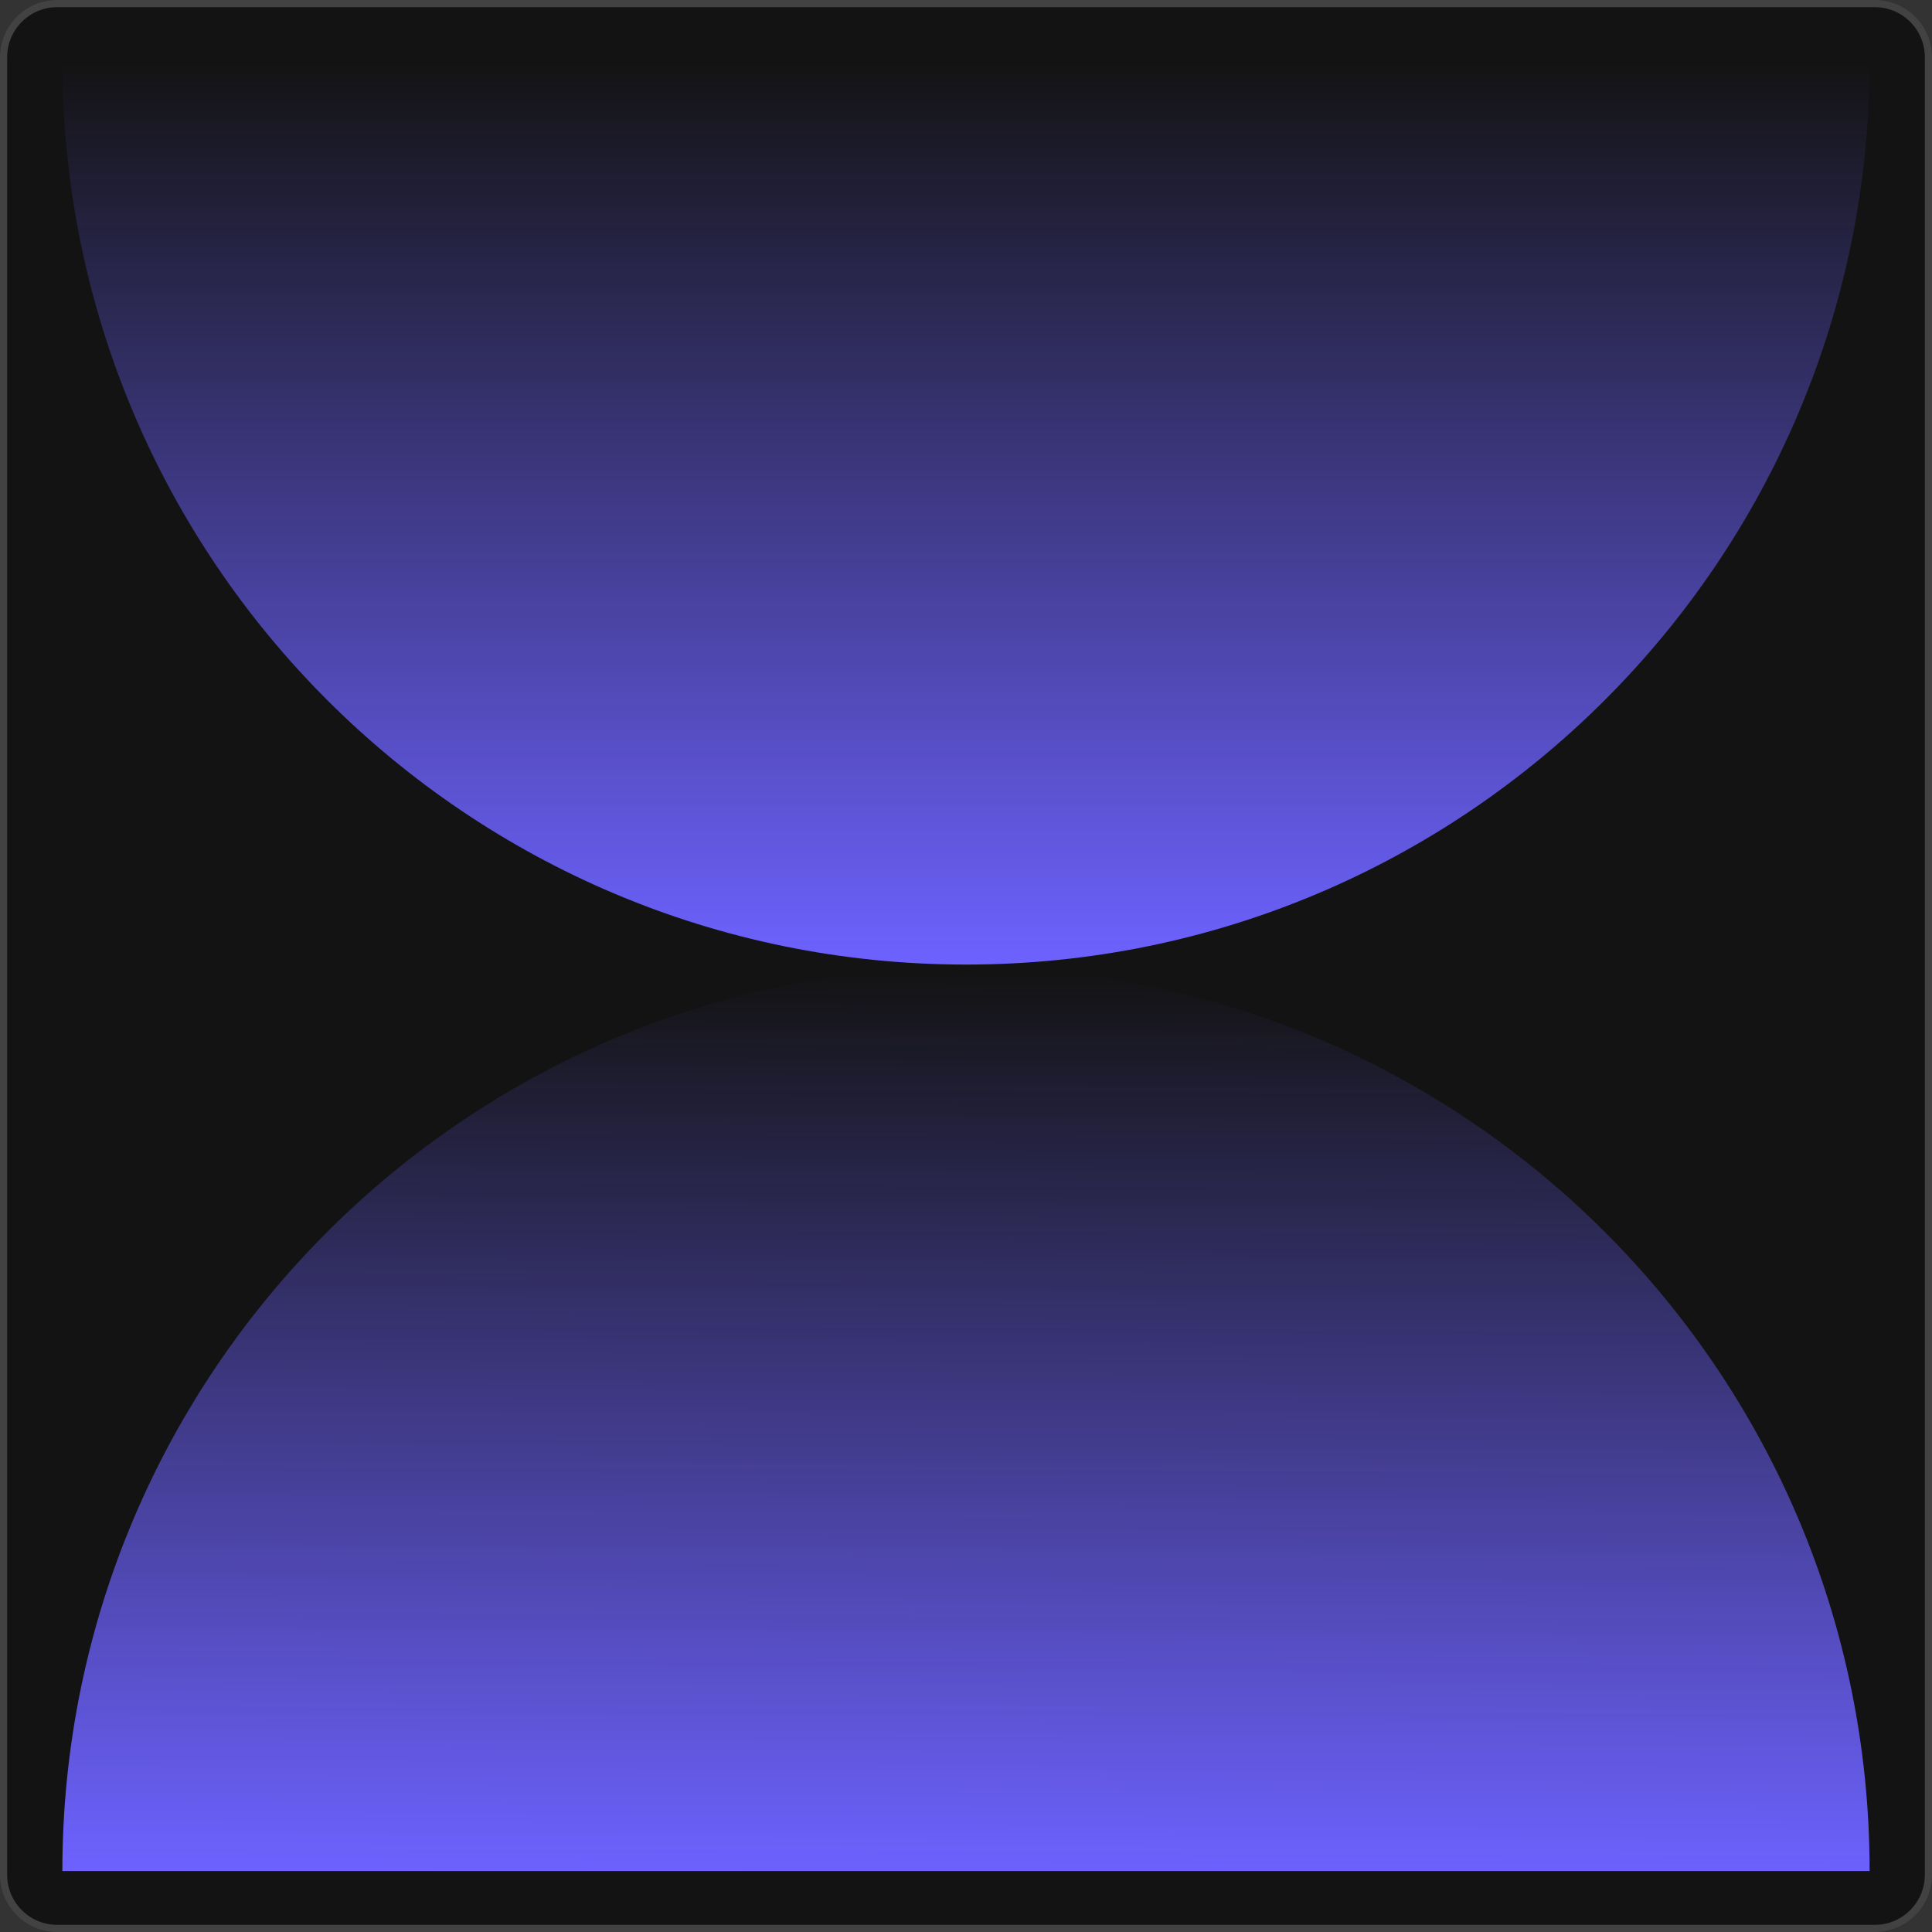
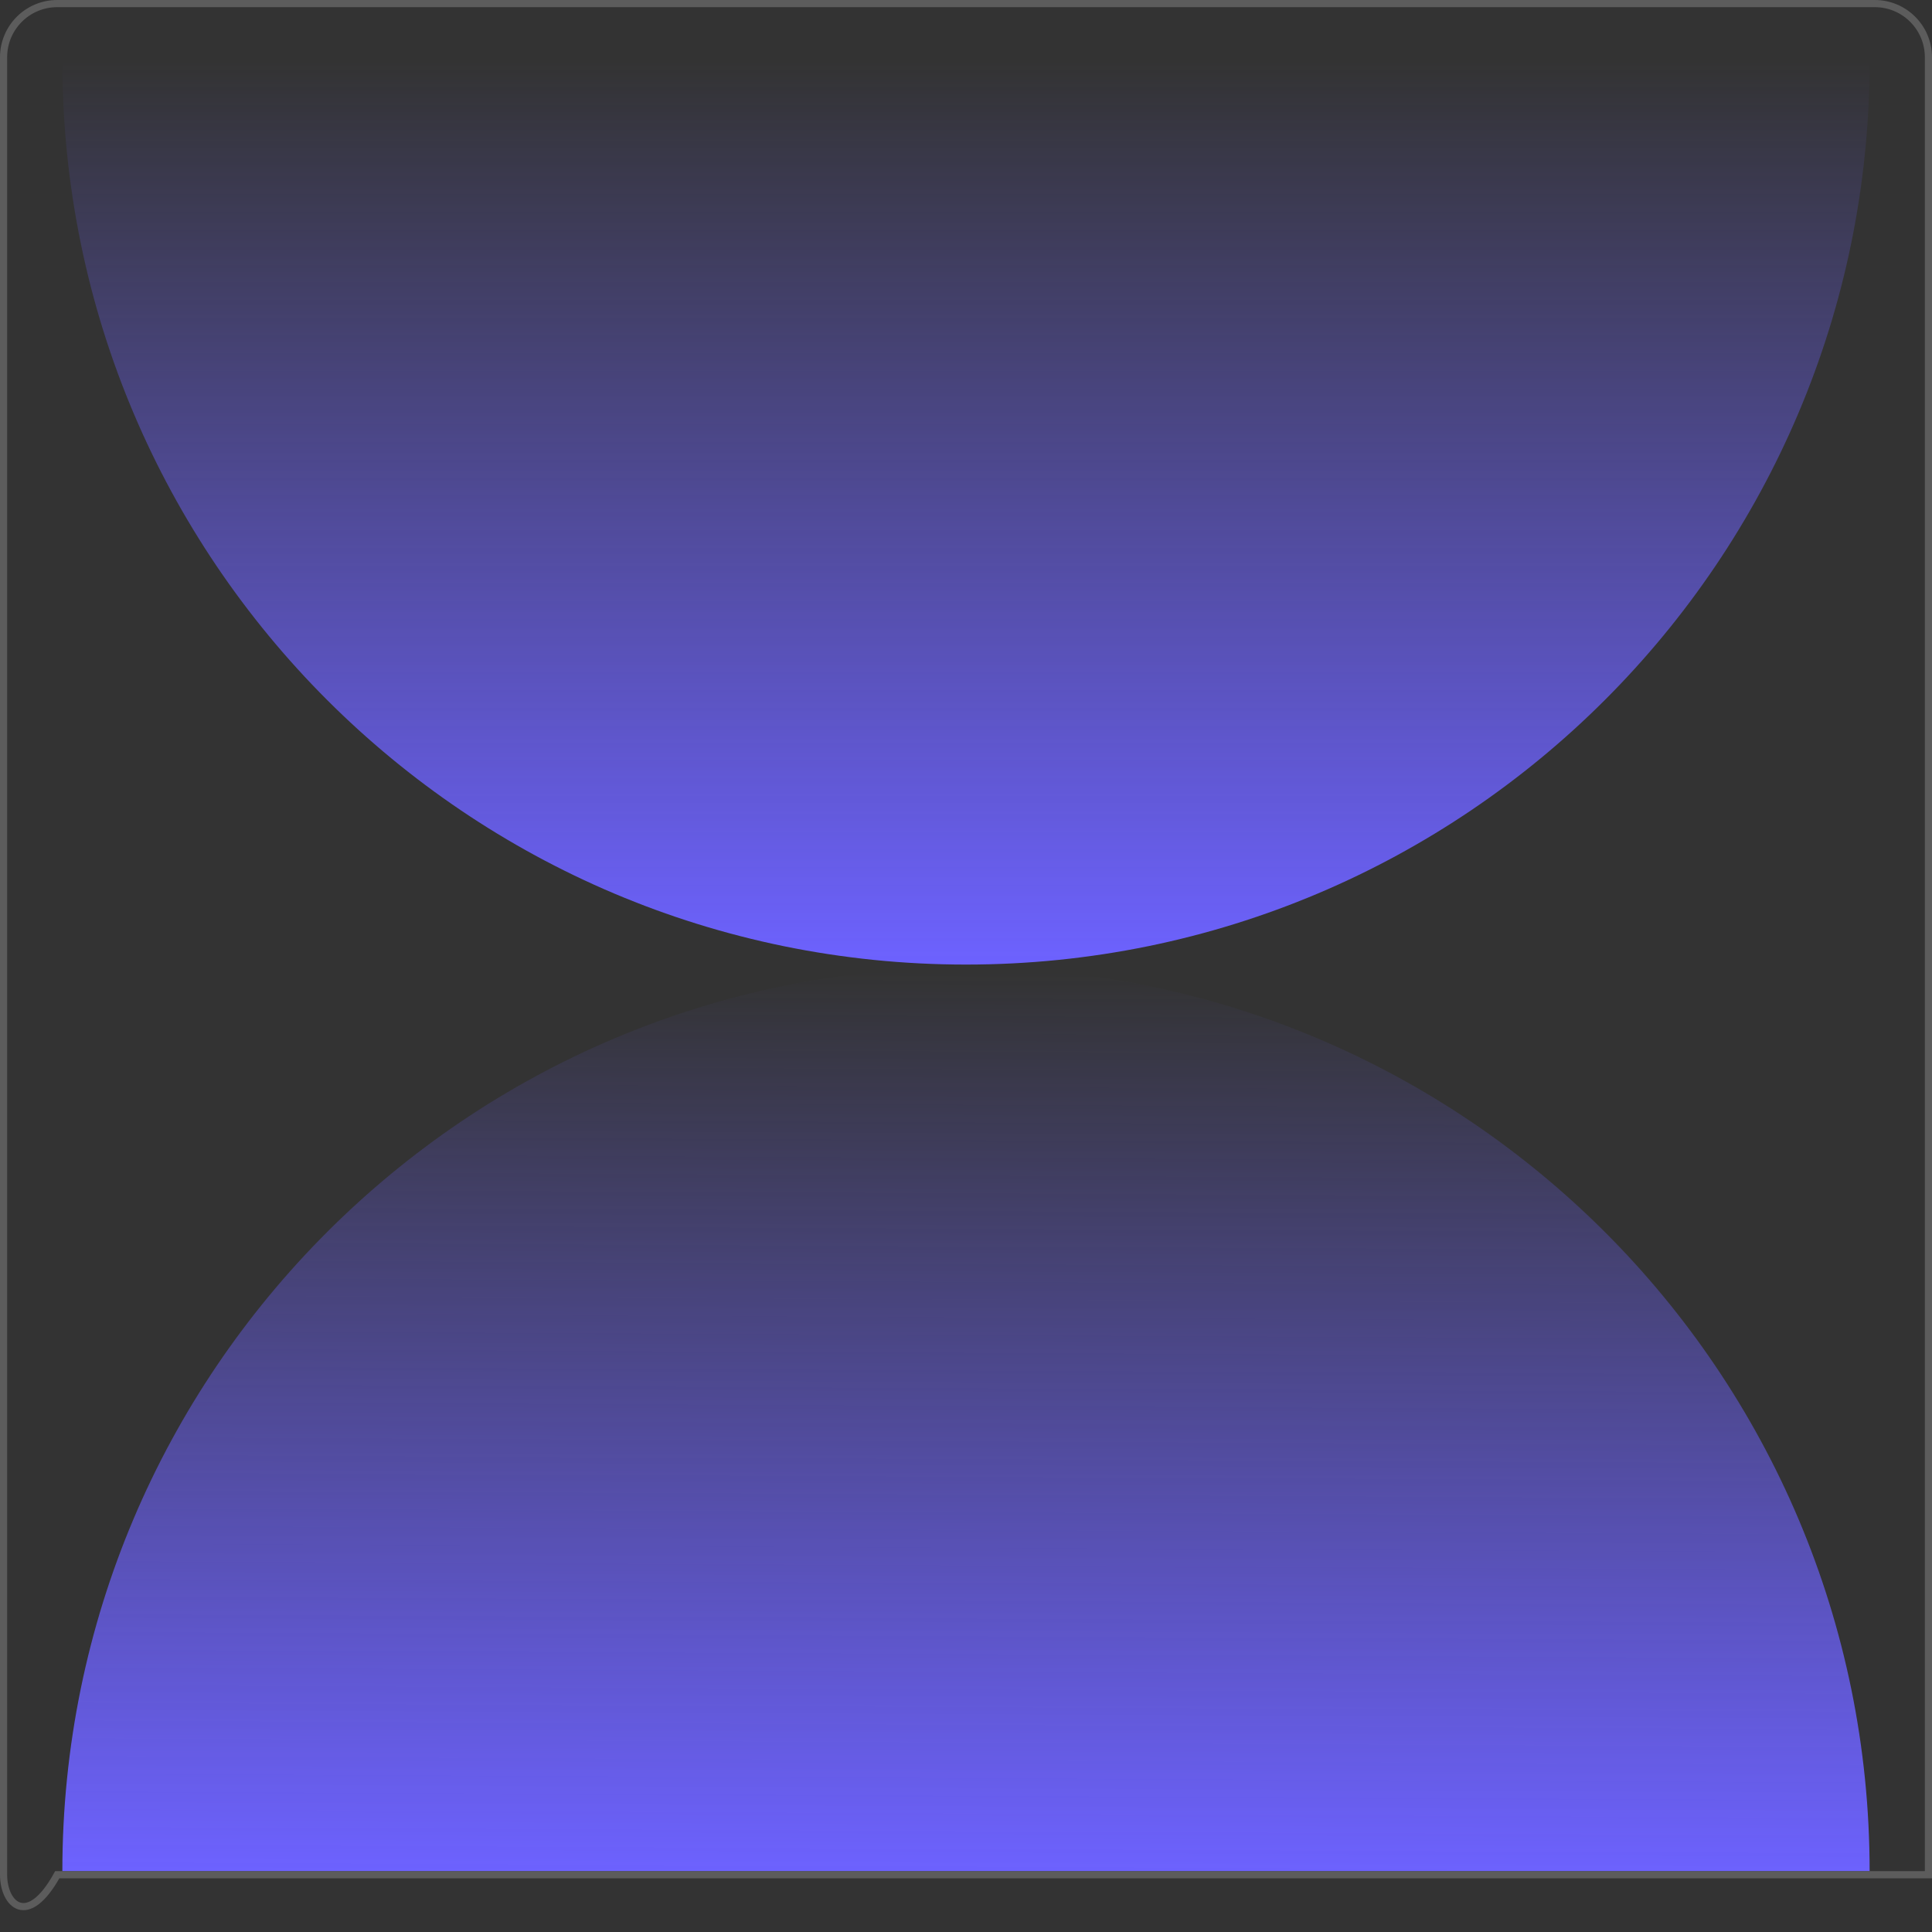
<svg xmlns="http://www.w3.org/2000/svg" width="270" height="270" viewBox="0 0 270 270" fill="none">
  <rect x="0" y="0" width="270" height="270" fill="#333333" stroke="none" />
-   <path d="M0 8C0 3.582 3.582 0 8 0H262C266.418 0 270 3.582 270 8V262C270 266.418 266.418 270 262 270H8C3.582 270 0 266.418 0 262V8Z" fill="#131313" />
-   <path d="M8 0.5H262C266.142 0.5 269.5 3.858 269.5 8V262C269.5 266.142 266.142 269.5 262 269.5H8C3.858 269.5 0.5 266.142 0.5 262V8C0.5 3.858 3.858 0.5 8 0.5Z" stroke="white" stroke-opacity="0.2" />
+   <path d="M8 0.5H262C266.142 0.5 269.5 3.858 269.5 8V262H8C3.858 269.5 0.5 266.142 0.5 262V8C0.5 3.858 3.858 0.5 8 0.5Z" stroke="white" stroke-opacity="0.2" />
  <path d="M261.283 8.518C261.283 78.263 204.747 134.799 135.002 134.799C65.257 134.799 8.715 78.263 8.715 8.518H261.283Z" fill="url(#paint0_linear_697_21473)" />
  <path d="M261.283 261.484C261.283 191.739 204.747 135.203 135.002 135.203C65.257 135.203 8.715 191.739 8.715 261.484H261.283Z" fill="url(#paint1_linear_697_21473)" />
  <defs>
    <linearGradient id="paint0_linear_697_21473" x1="134.996" y1="134.799" x2="134.996" y2="8.518" gradientUnits="userSpaceOnUse">
      <stop stop-color="#6D62FF" />
      <stop offset="1" stop-color="#6D62FF" stop-opacity="0" />
    </linearGradient>
    <linearGradient id="paint1_linear_697_21473" x1="8.715" y1="261.484" x2="9.338" y2="135.197" gradientUnits="userSpaceOnUse">
      <stop stop-color="#6D62FF" />
      <stop offset="1" stop-color="#6D62FF" stop-opacity="0" />
    </linearGradient>
  </defs>
</svg>